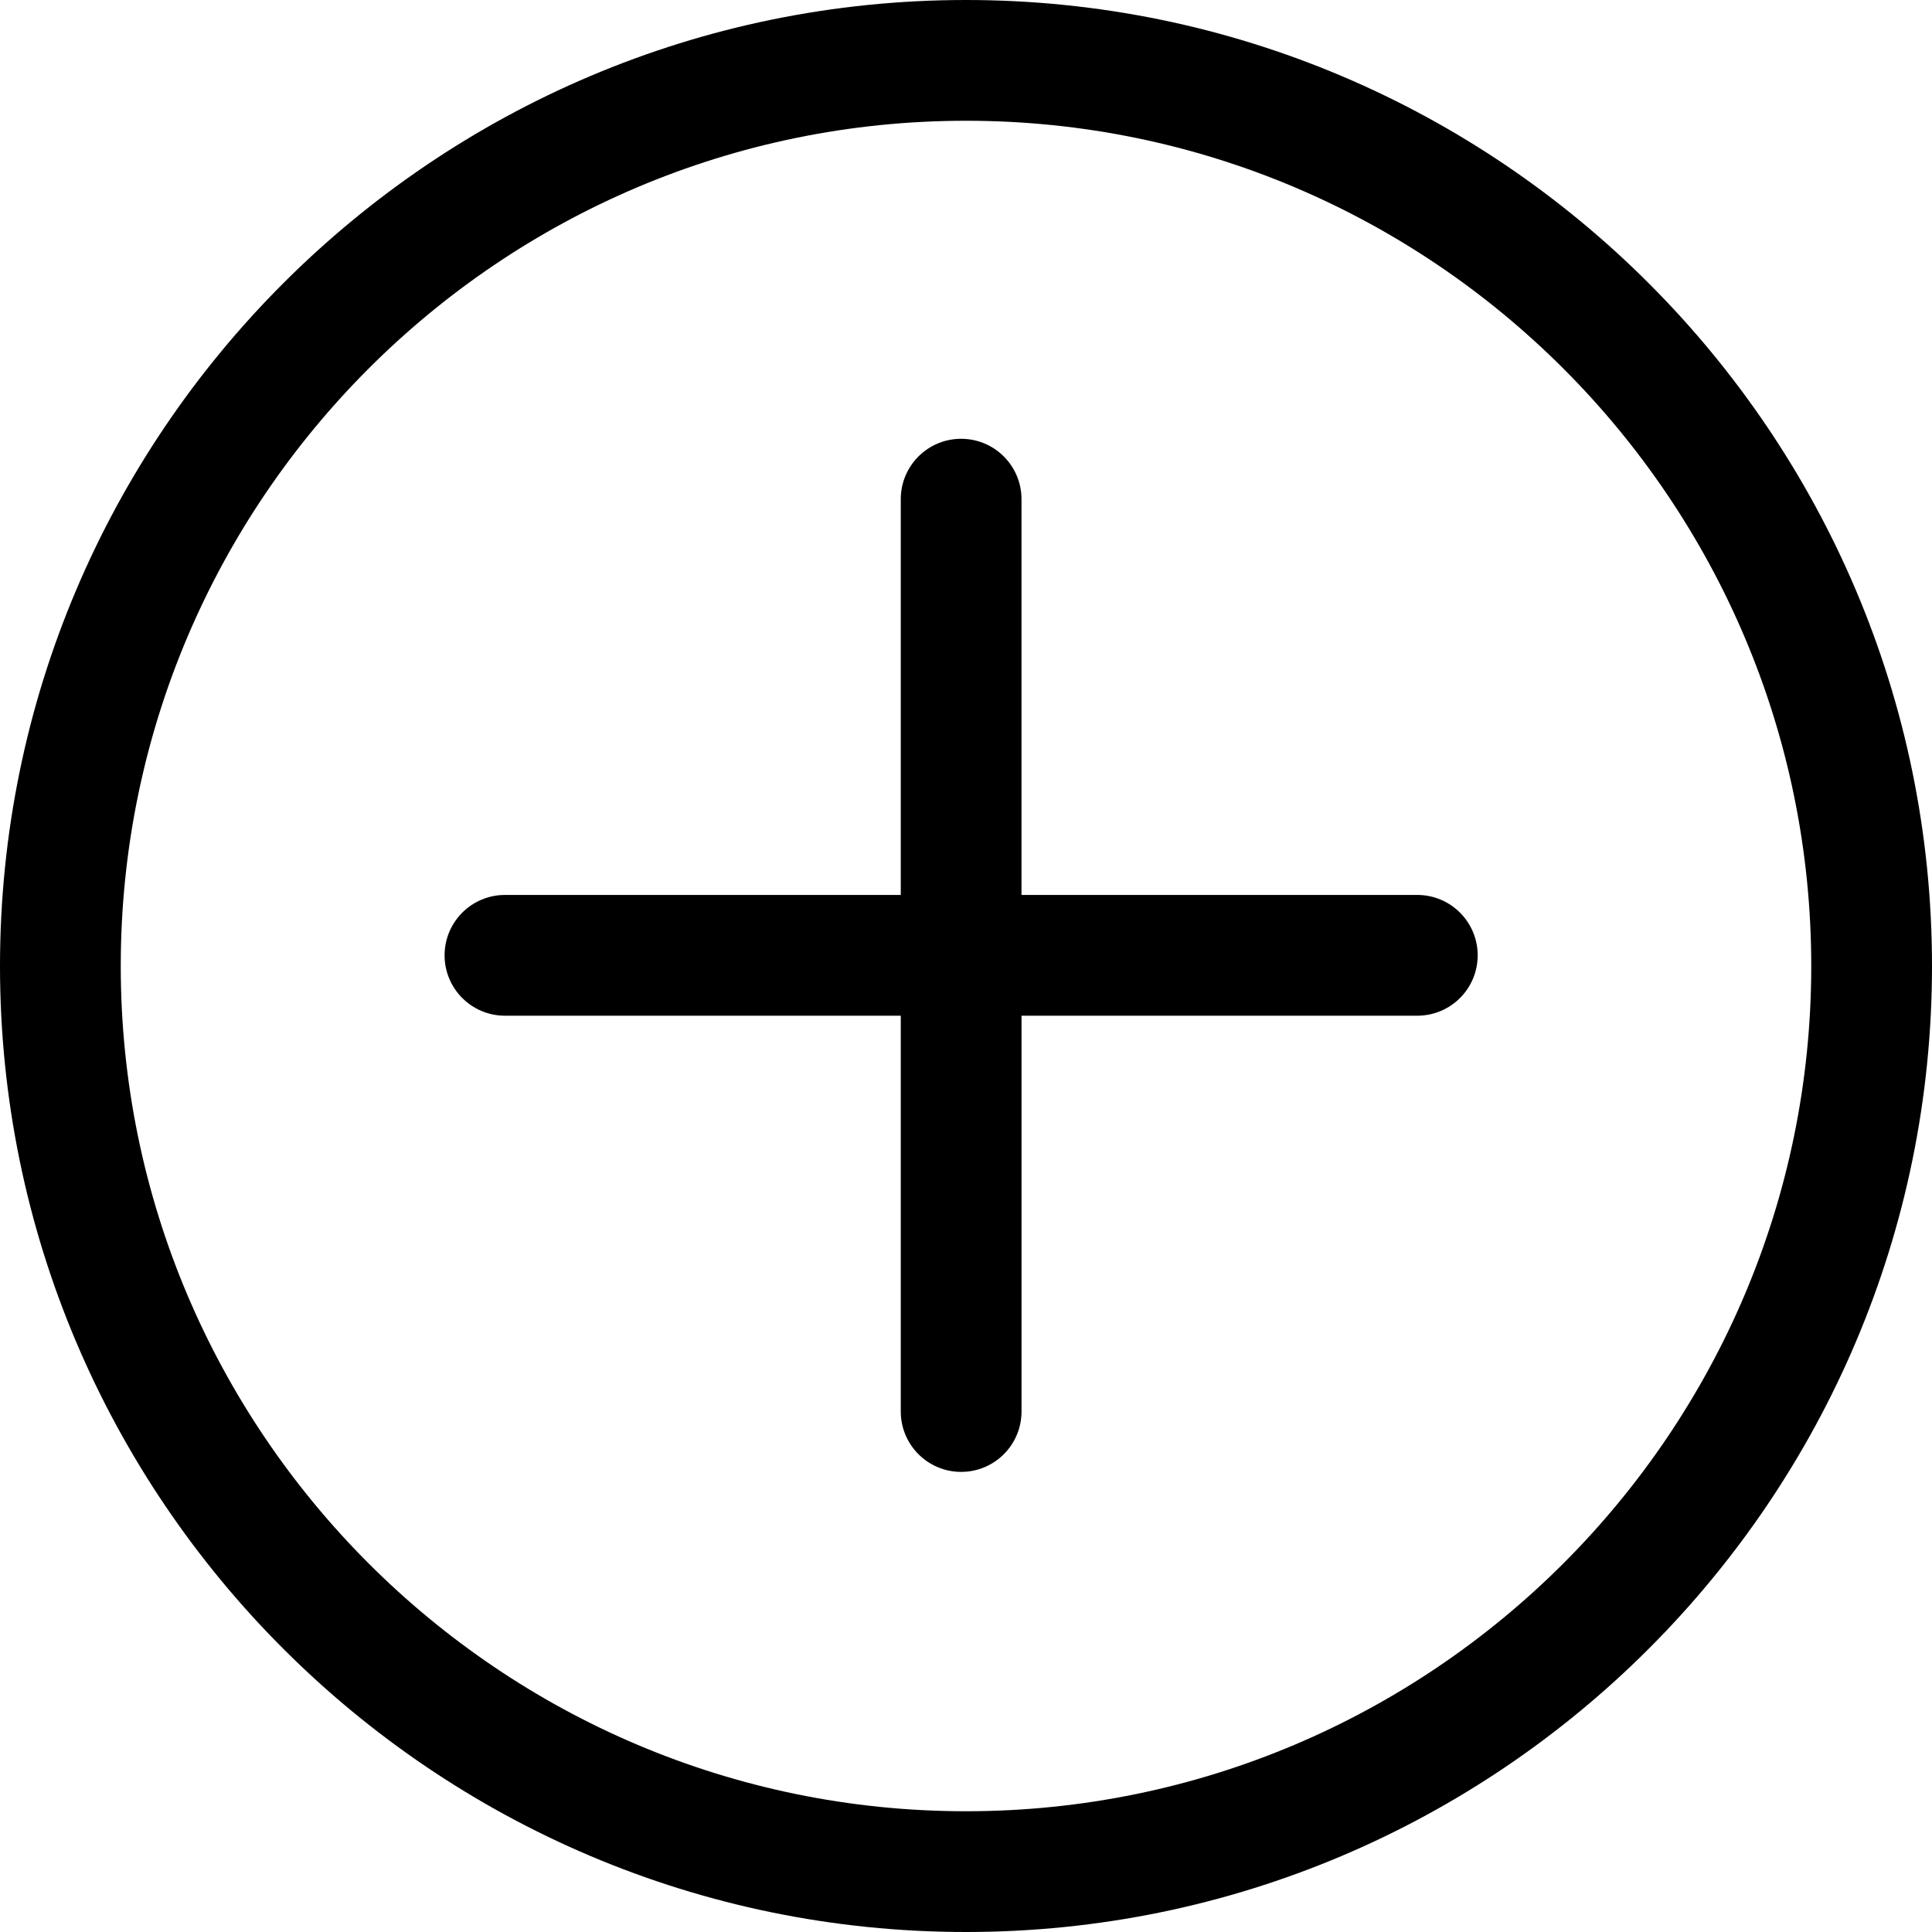
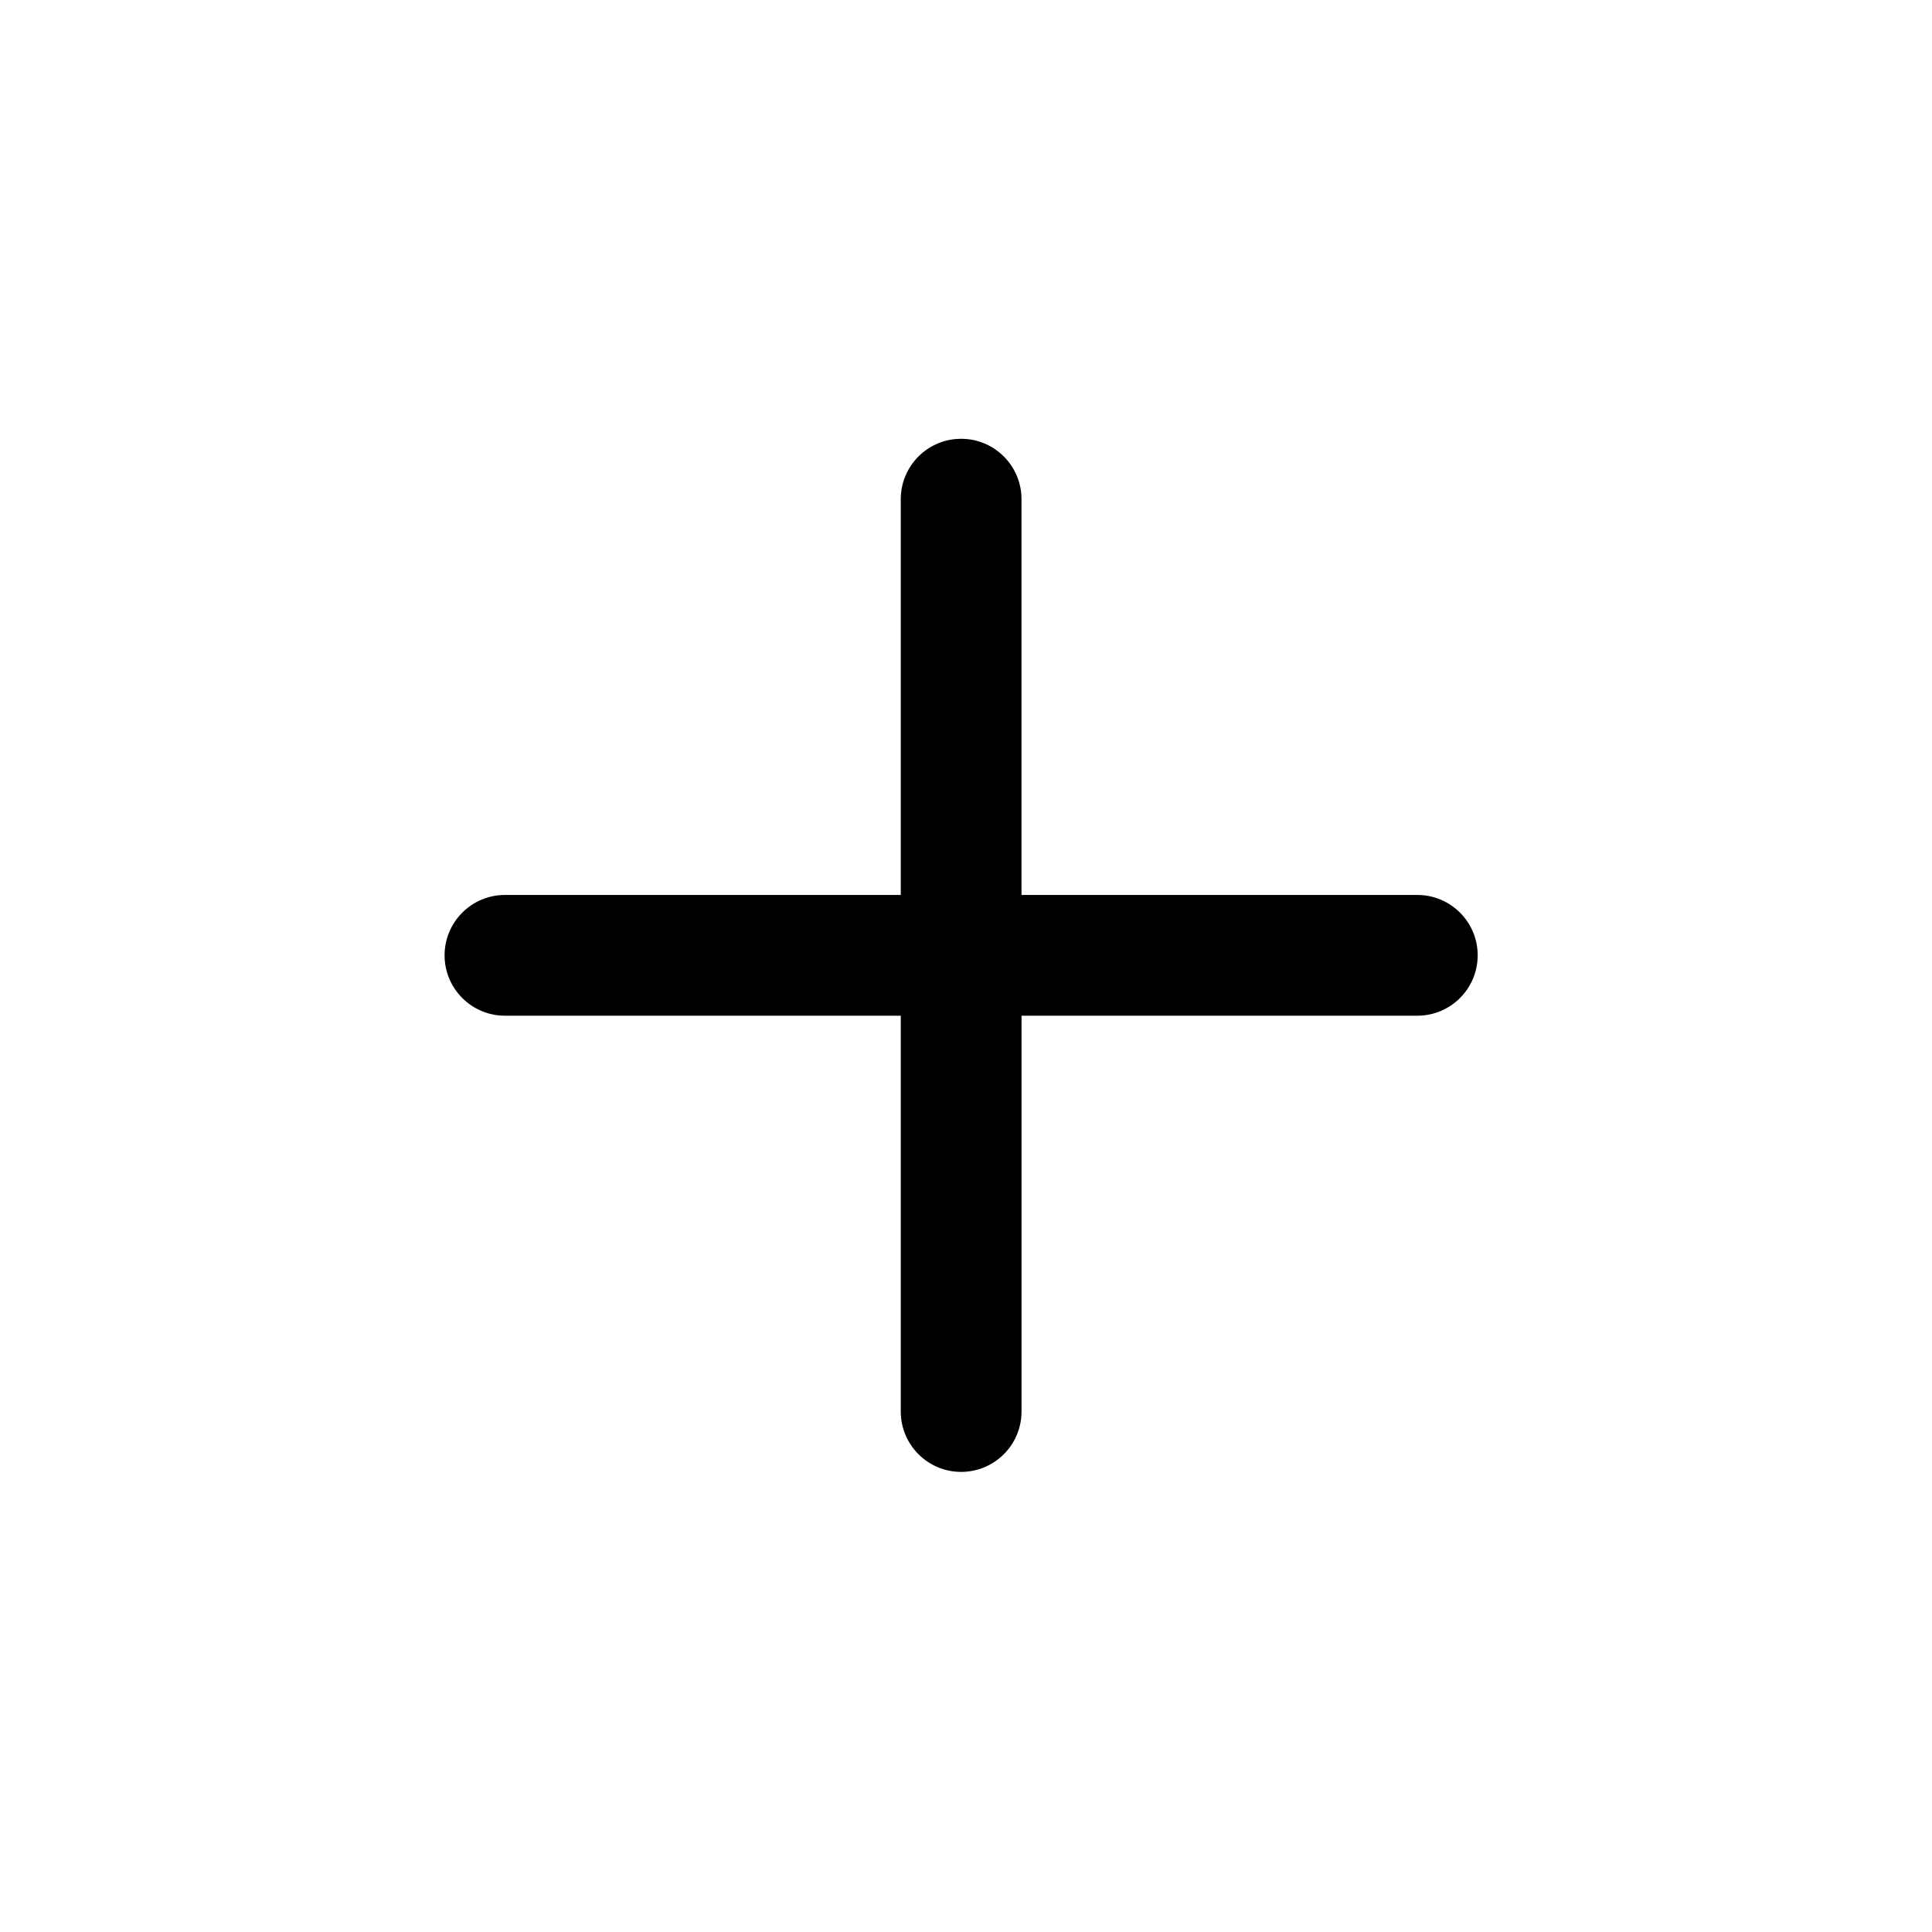
<svg xmlns="http://www.w3.org/2000/svg" xml:space="preserve" style="enable-background:new 0 0 89.341 89.341;" viewBox="0 0 89.341 89.341" y="0px" x="0px" version="1.1">
  <g id="Layer_54">
-     <path d="M0,44.671c0,24.631,20.039,44.67,44.671,44.67c24.631,0,44.67-20.039,44.67-44.67S69.302,0,44.671,0   C20.039,0,0,20.04,0,44.671z M83.757,44.671c0,21.552-17.534,39.086-39.086,39.086c-21.553,0-39.087-17.534-39.087-39.086   c0-21.553,17.534-39.087,39.087-39.087C66.223,5.584,83.757,23.118,83.757,44.671z" />
    <path d="M41.654,23.083v18.302H23.351c-1.542,0-2.792,1.25-2.792,2.792s1.25,2.792,2.792,2.792h18.303v18.303   c0,1.542,1.25,2.792,2.792,2.792s2.792-1.25,2.792-2.792V46.969H65.54c1.542,0,2.792-1.25,2.792-2.792s-1.25-2.792-2.792-2.792   H47.237V23.083c0-1.542-1.25-2.792-2.792-2.792S41.654,21.541,41.654,23.083z" />
  </g>
  <g id="Layer_1">
</g>
</svg>